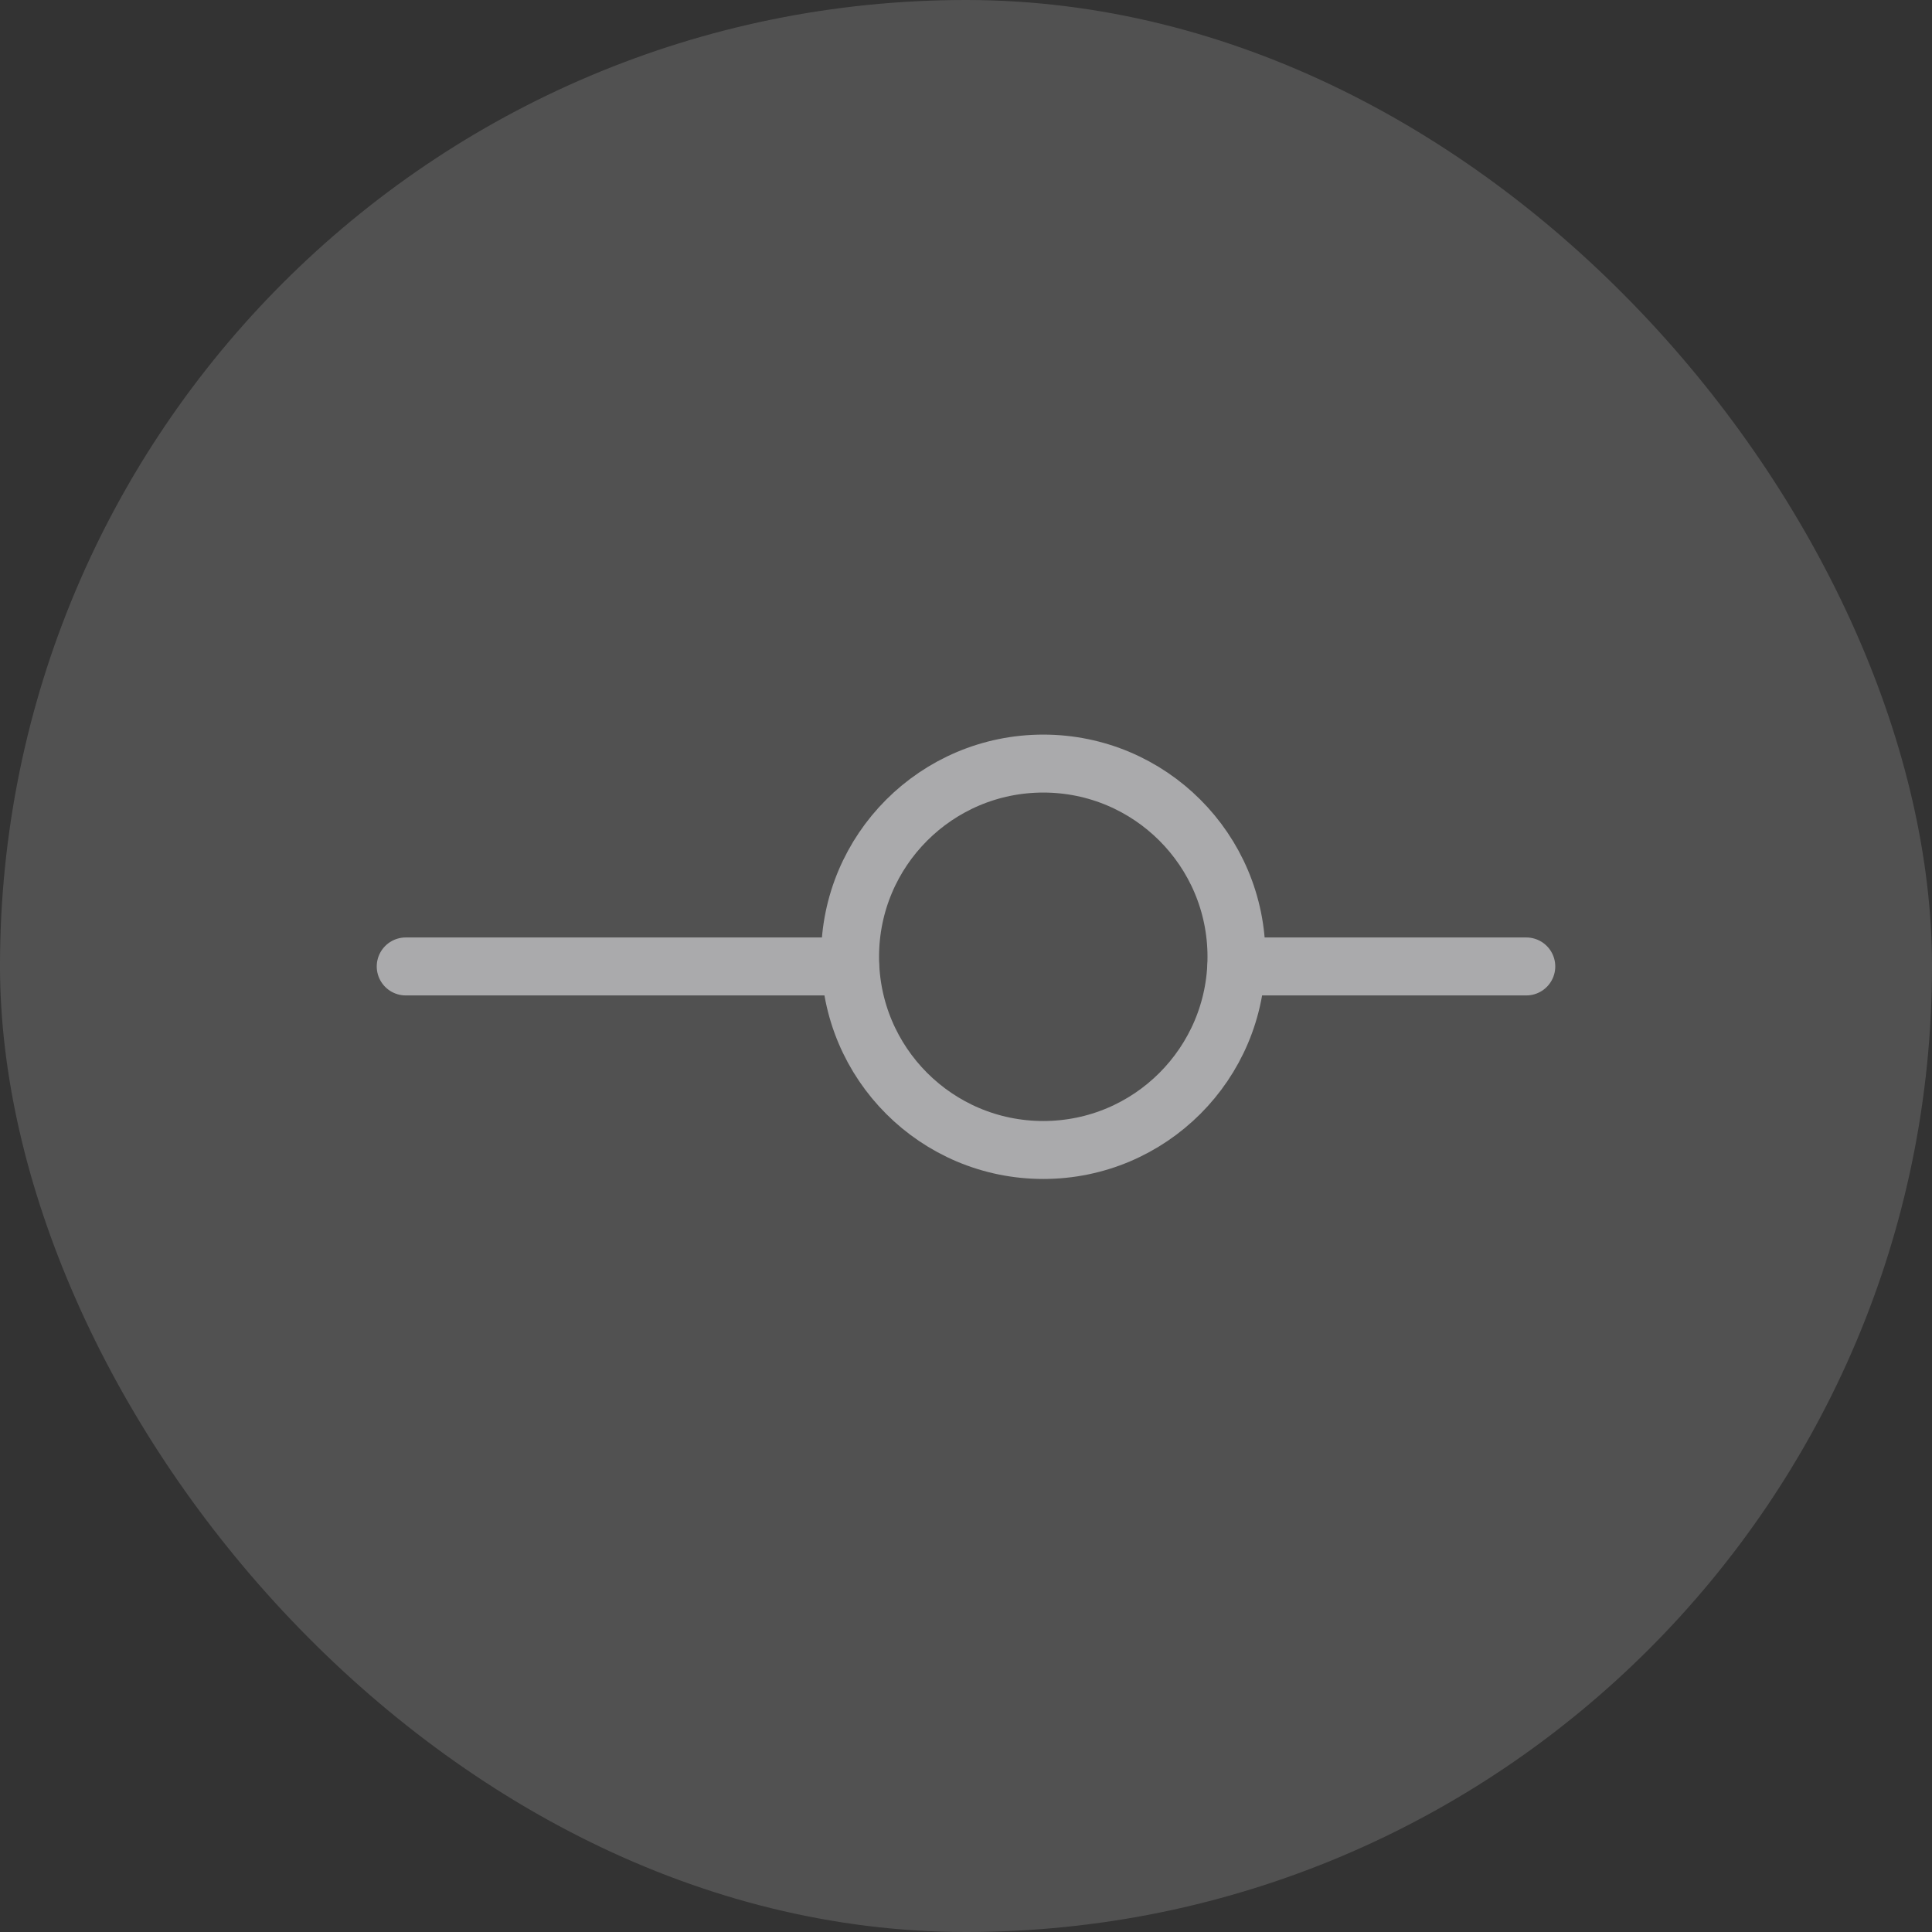
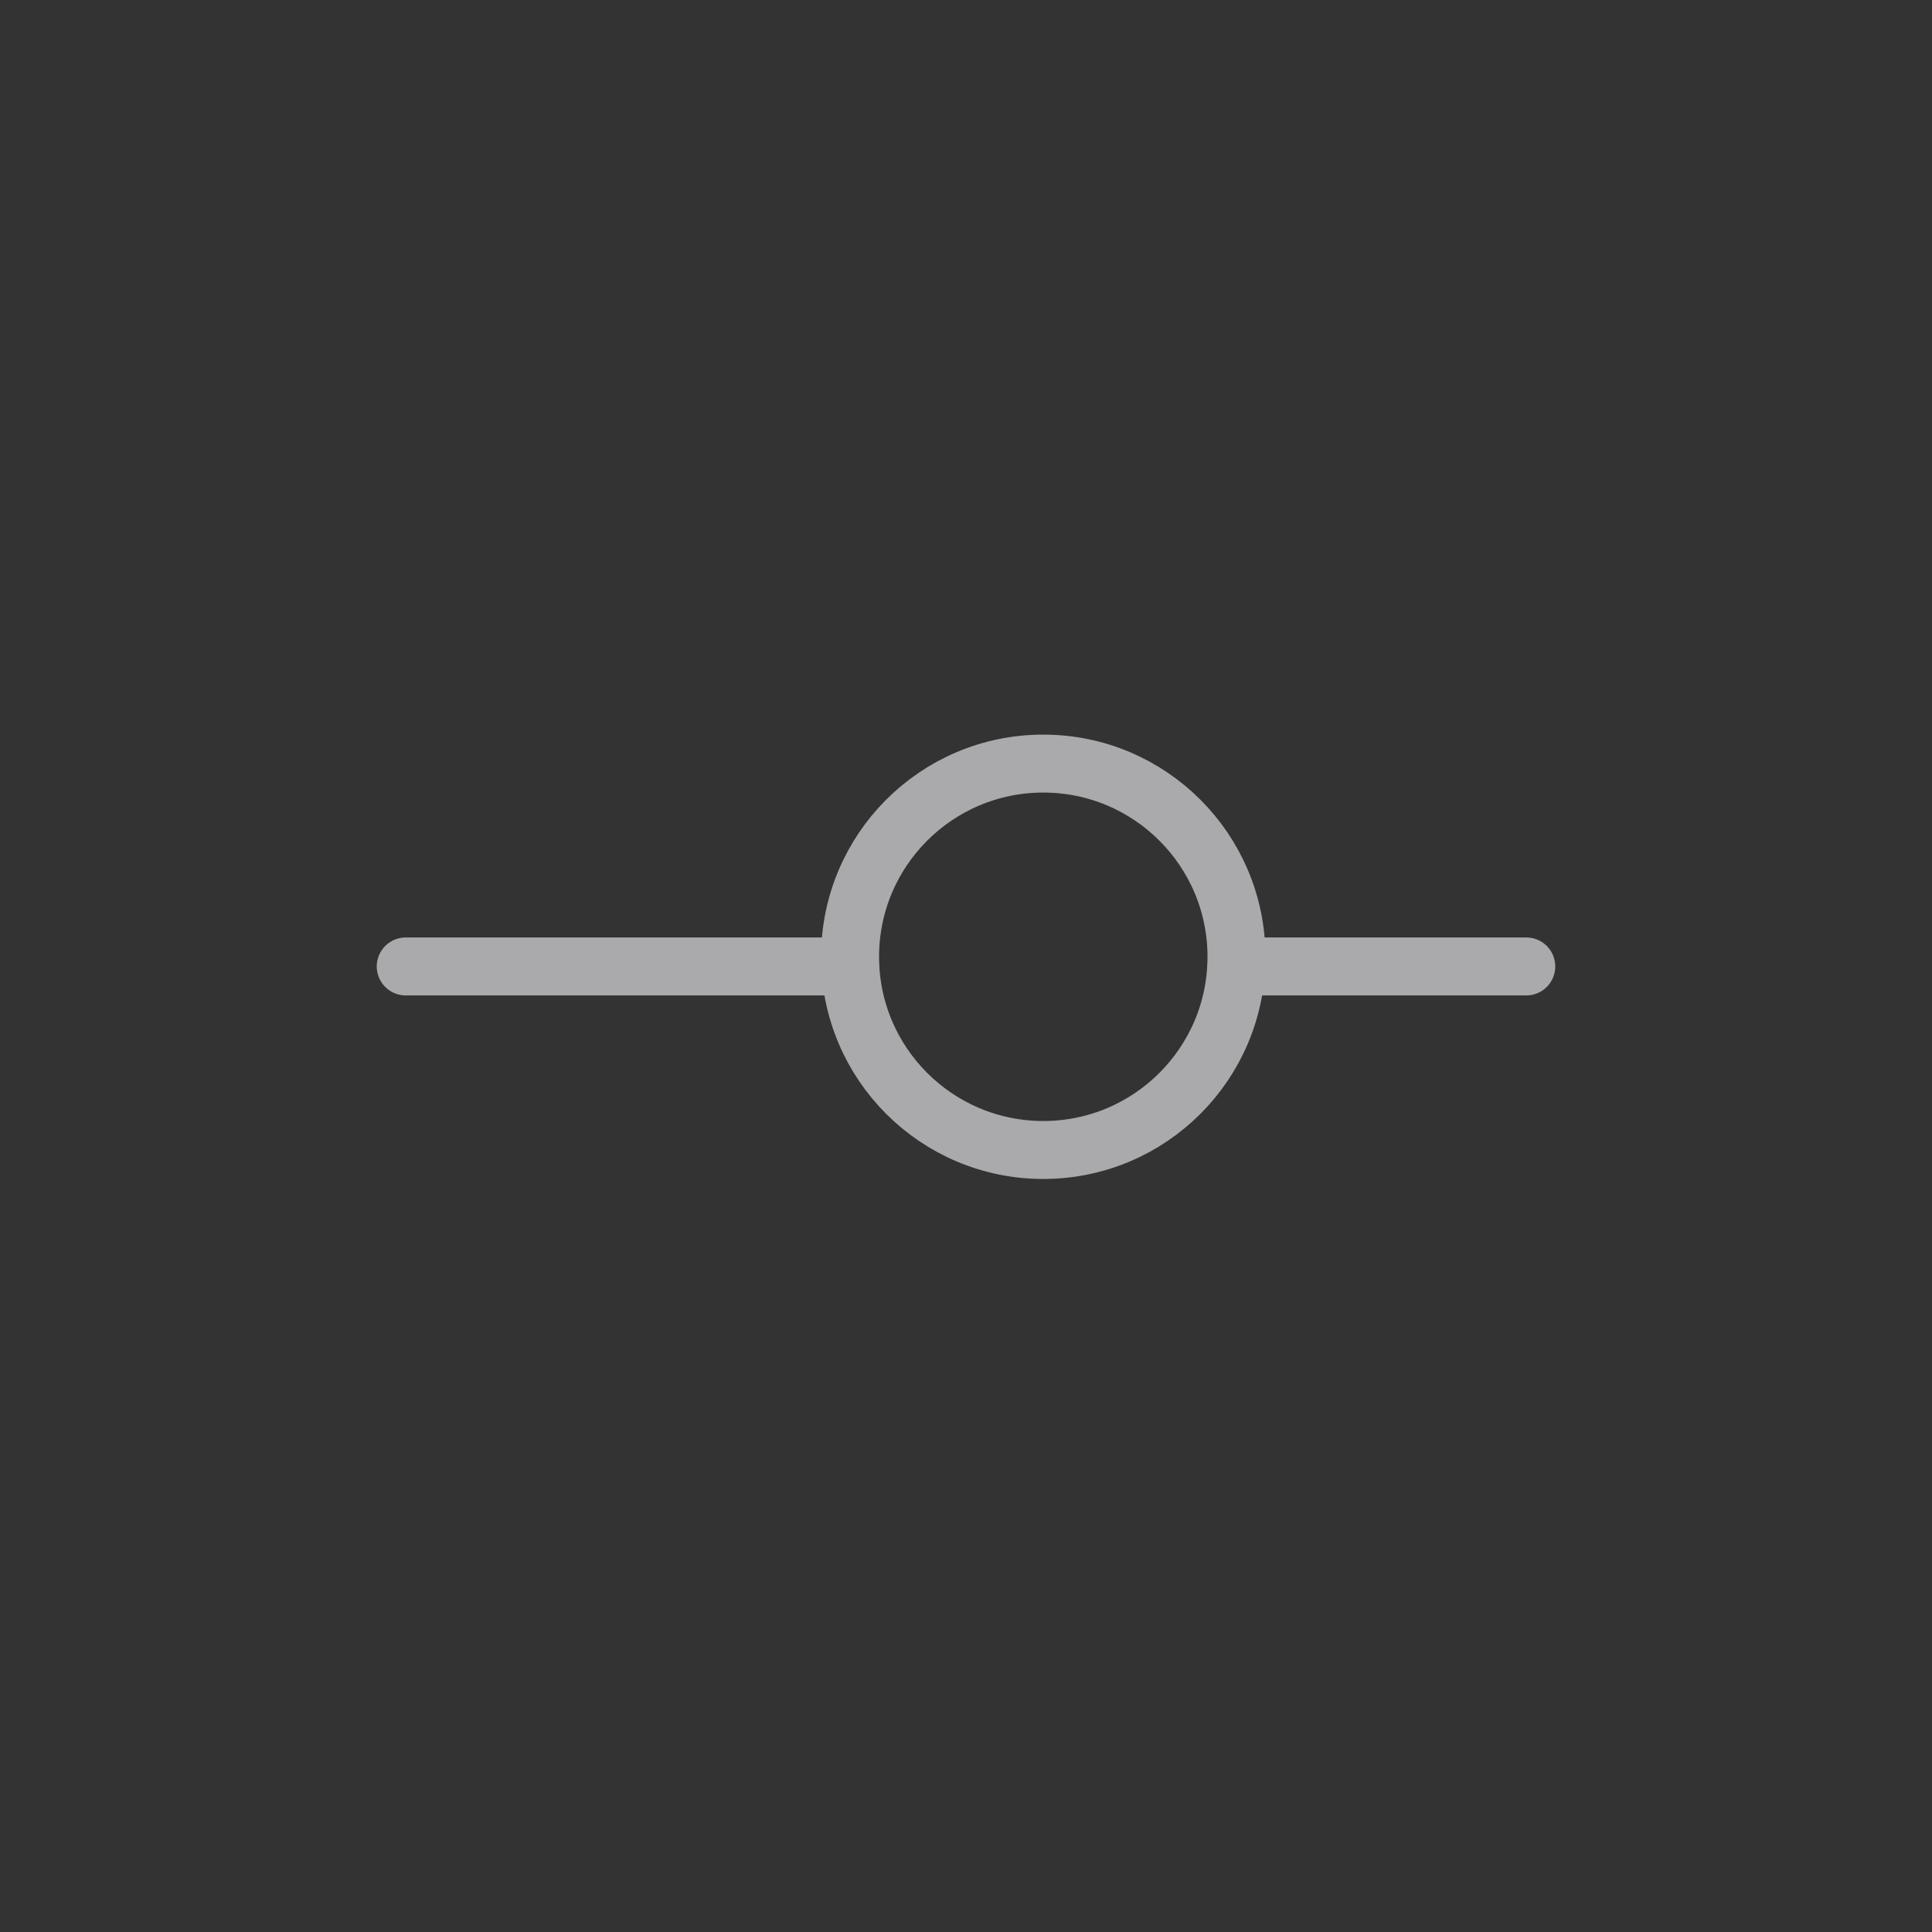
<svg xmlns="http://www.w3.org/2000/svg" width="100" height="100" viewBox="0 0 100 100" fill="none">
  <rect x="0" y="0" width="100" height="100" fill="#333333" stroke="none" />
-   <rect width="100" height="100" rx="50" fill="white" fill-opacity="0.15" />
  <path d="M21 50.023H44" stroke="#AAAAAC" stroke-width="3" stroke-linecap="round" stroke-linejoin="round" />
  <circle cx="54" cy="49.523" r="10" stroke="#AAAAAC" stroke-width="3" stroke-linecap="round" stroke-linejoin="round" />
  <path d="M64 50.023H79" stroke="#AAAAAC" stroke-width="3" stroke-linecap="round" stroke-linejoin="round" />
</svg>